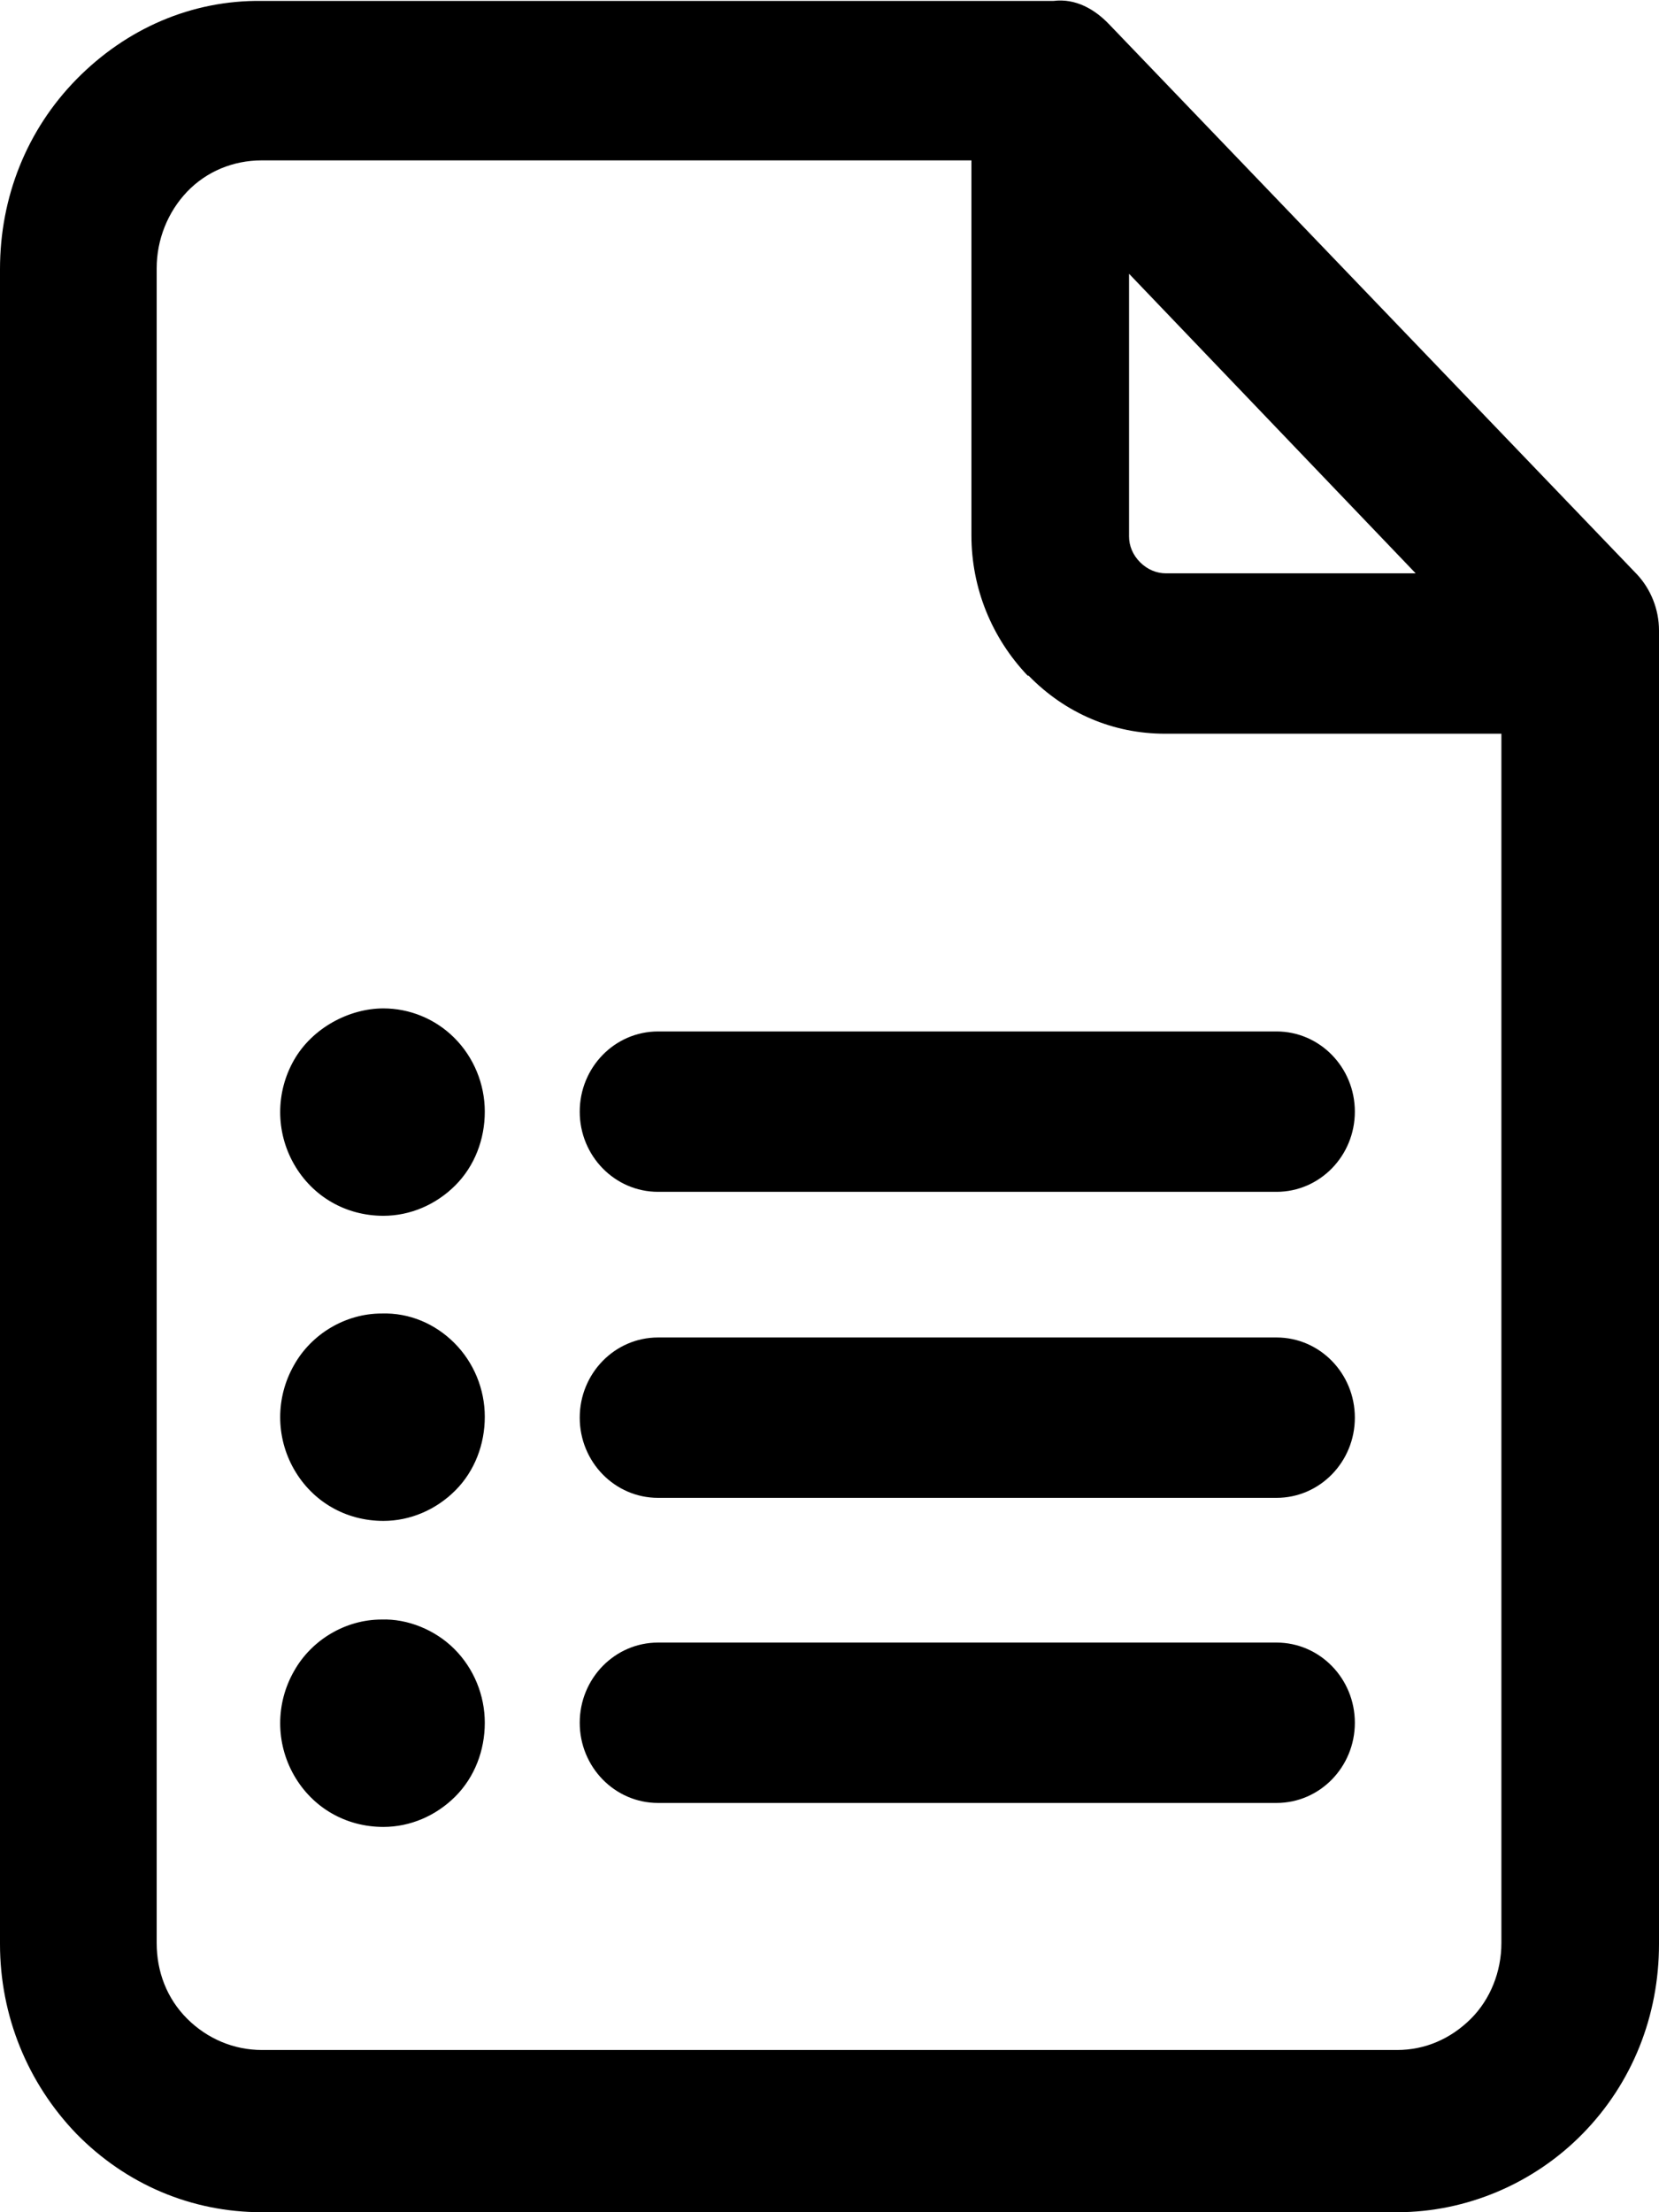
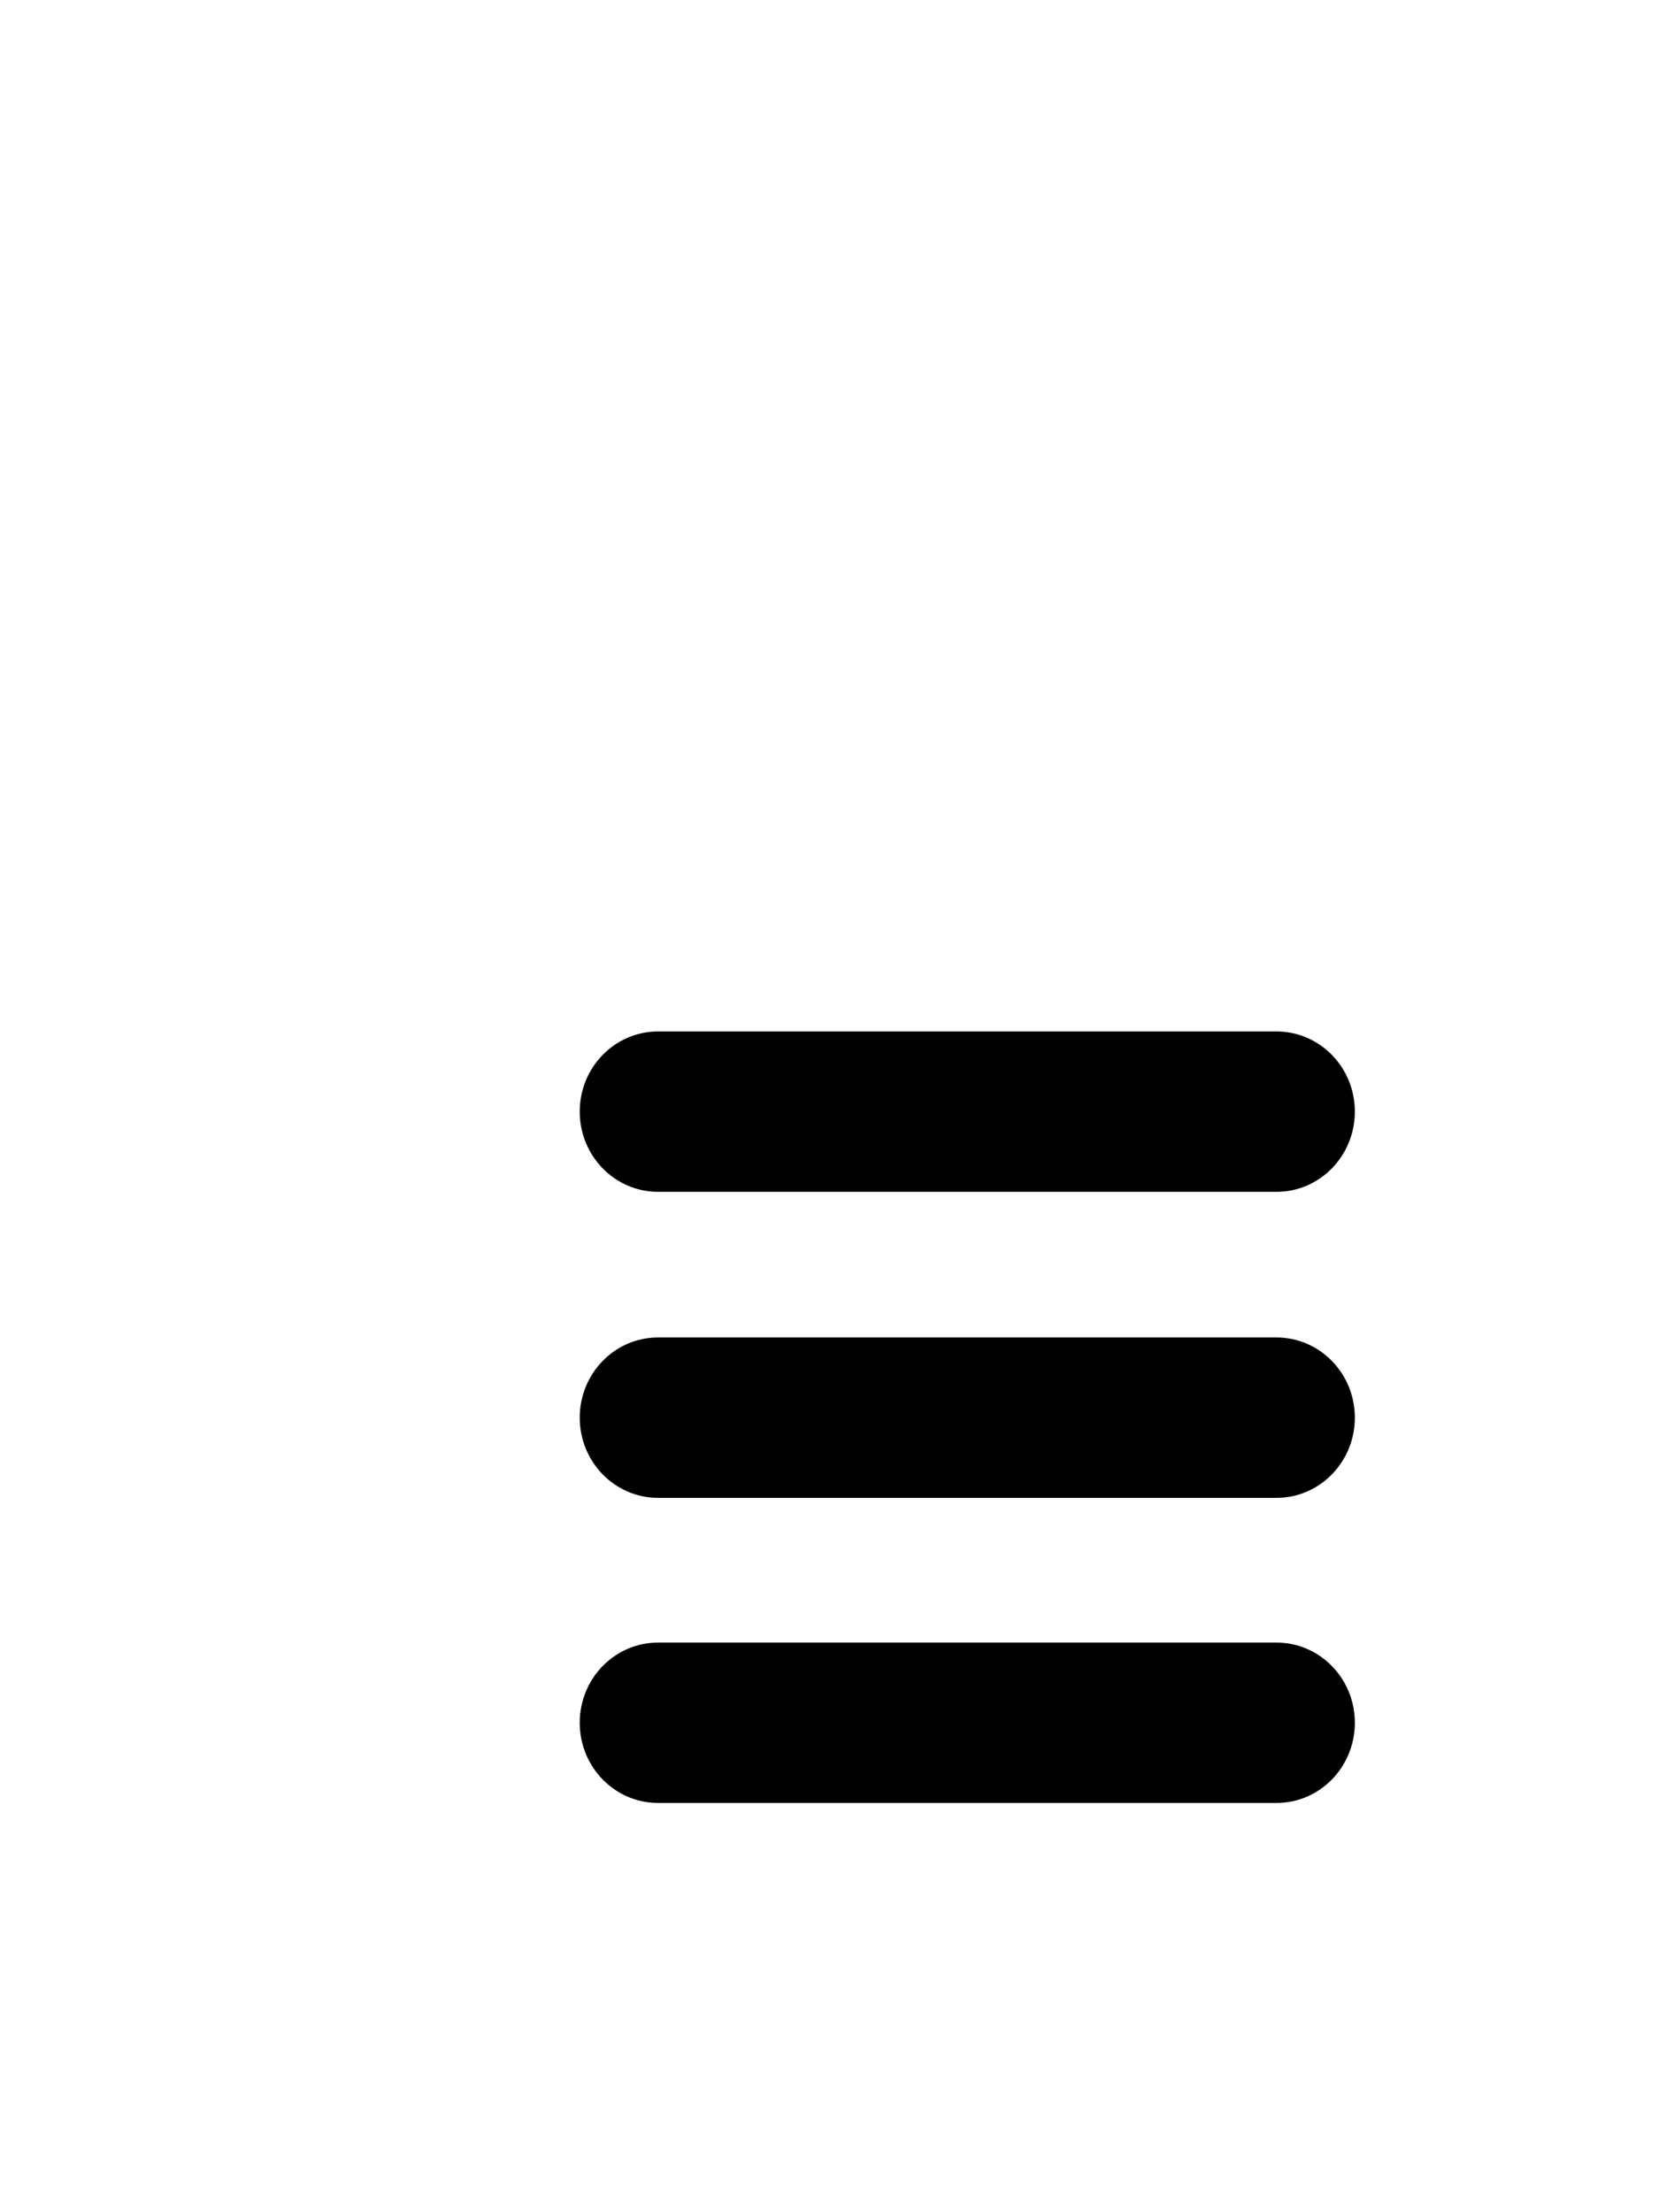
<svg xmlns="http://www.w3.org/2000/svg" viewBox="0 0 18 24">
  <g id="a" />
  <g id="b">
    <g id="c">
      <g>
-         <path d="M17.76,6.23L12.04,.27c-.16-.17-.37-.29-.61-.26H2.84C2.08,0,1.37,.31,.83,.86c-.54,.55-.83,1.28-.83,2.06V21.09c0,.78,.3,1.51,.83,2.06,.54,.55,1.25,.85,2.01,.85H15.16c.75,0,1.48-.31,2.01-.85,.54-.55,.83-1.28,.83-2.06V6.84c0-.23-.09-.45-.24-.61Zm-6.6,1.1c.4,.41,.92,.63,1.48,.63h3.65v13.12c0,.31-.12,.61-.33,.82-.22,.22-.5,.34-.8,.34H2.84c-.3,0-.59-.12-.81-.34-.22-.22-.33-.51-.33-.82V2.91c0-.31,.12-.61,.33-.83s.5-.34,.81-.34h7.7V5.81c0,.57,.22,1.11,.61,1.52Zm1.09-1.52V2.97l3.11,3.25h-2.71c-.1,0-.2-.04-.28-.12s-.12-.18-.12-.28Z" />
        <path d="M6.29,12.06c0,.48,.38,.87,.85,.87h6.71c.47,0,.85-.39,.85-.87s-.38-.87-.85-.87H7.14c-.47,0-.85,.39-.85,.87Z" />
-         <path d="M4.16,10.94c-.37,0-.77,.21-.97,.56-.2,.35-.2,.78,0,1.13,.2,.35,.56,.56,.97,.56,.29,0,.57-.12,.78-.33,.21-.21,.32-.5,.32-.8s-.12-.59-.33-.8c-.21-.21-.49-.32-.77-.32Z" />
        <path d="M13.86,14.51H7.14c-.47,0-.85,.39-.85,.87s.38,.87,.85,.87h6.71c.47,0,.85-.39,.85-.87s-.38-.87-.85-.87Z" />
-         <path d="M4.14,14.25c-.39,0-.76,.22-.95,.56-.2,.35-.2,.78,0,1.13s.56,.56,.97,.56c.29,0,.57-.12,.78-.33,.21-.21,.32-.5,.32-.8s-.12-.59-.33-.8c-.21-.21-.49-.33-.79-.32Z" />
        <path d="M13.86,17.82H7.14c-.47,0-.85,.39-.85,.87s.38,.87,.85,.87h6.71c.47,0,.85-.39,.85-.87s-.38-.87-.85-.87Z" />
-         <path d="M4.14,17.57c-.39,0-.76,.22-.95,.56-.2,.35-.2,.78,0,1.13,.2,.35,.56,.56,.97,.56,.29,0,.57-.12,.78-.33,.21-.21,.32-.5,.32-.8s-.12-.59-.33-.8c-.21-.21-.51-.33-.79-.32Z" />
      </g>
    </g>
  </g>
</svg>